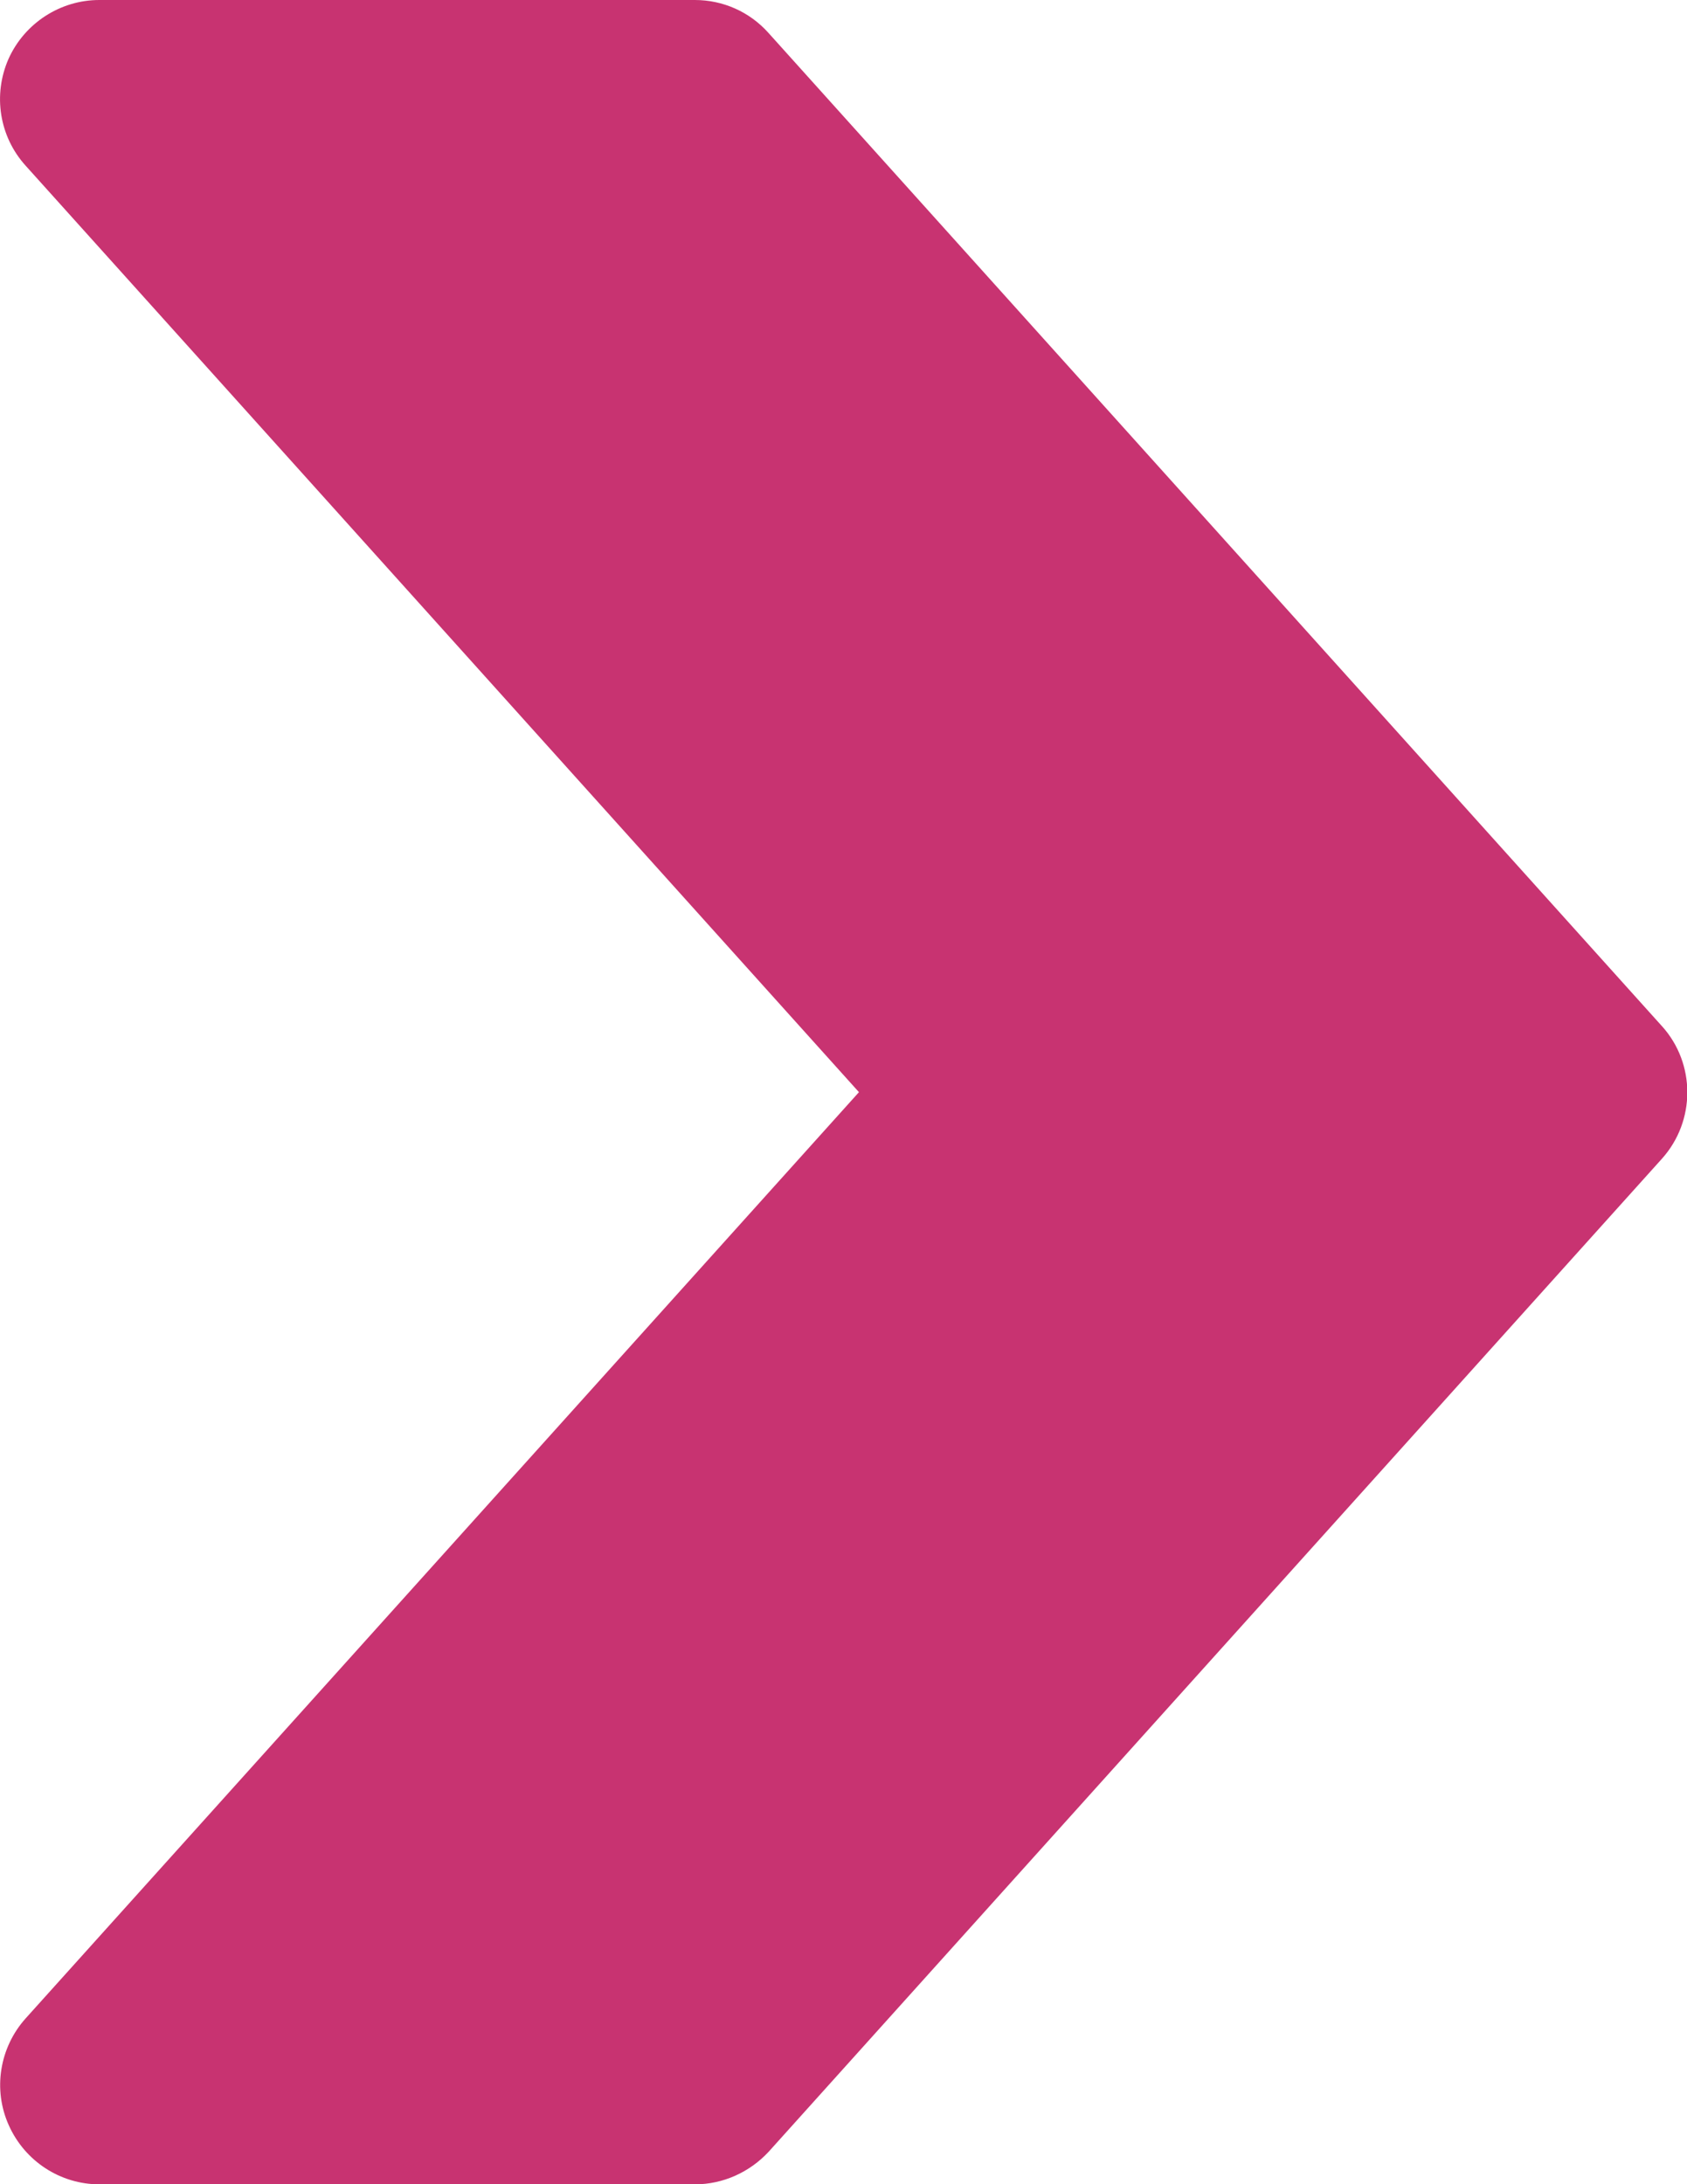
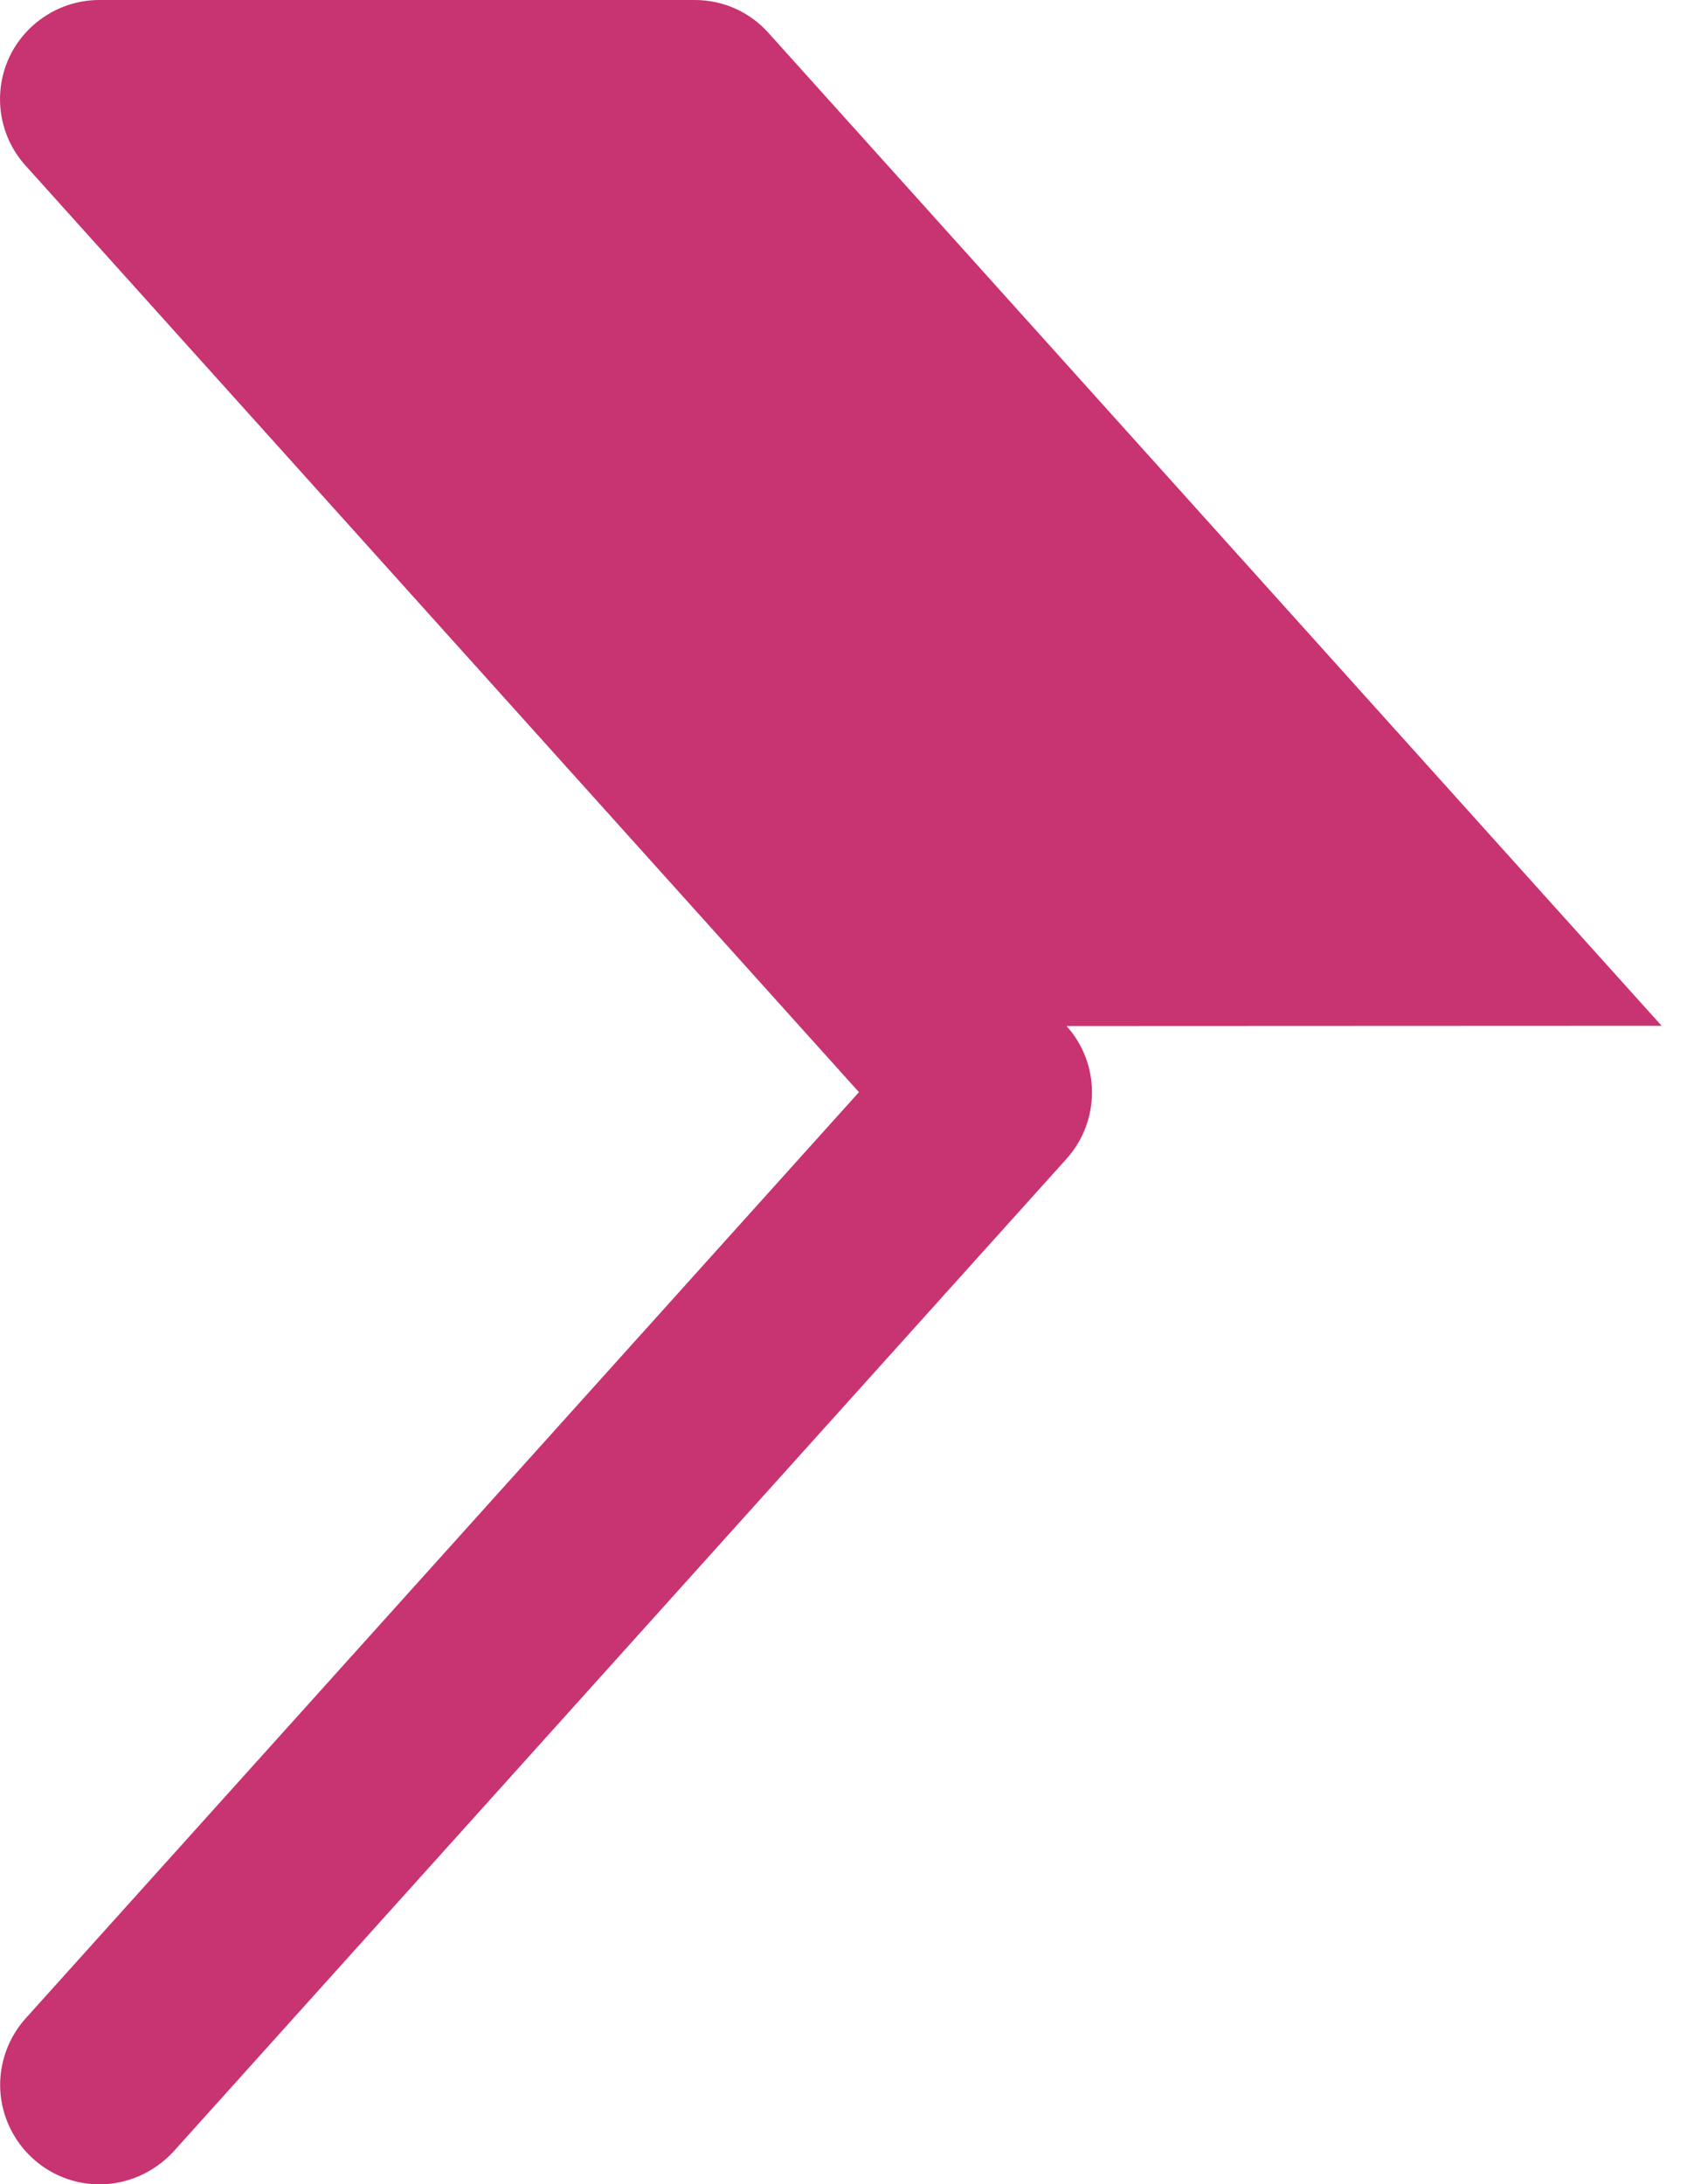
<svg xmlns="http://www.w3.org/2000/svg" id="Capa_1" data-name="Capa 1" viewBox="0 0 67.13 86.87">
  <defs>
    <style>      .cls-1 {        fill: #c83371;        stroke-width: 0px;      }    </style>
  </defs>
-   <path class="cls-1" d="M66.12,40.8L30.58,1.31C29.83.47,28.77,0,27.65,0H3.95C2.4,0,.98.92.34,2.34-.29,3.77-.03,5.43,1.02,6.59l33.16,36.85L1.02,80.28c-1.04,1.16-1.31,2.83-.67,4.25.64,1.43,2.05,2.35,3.61,2.35h23.69c1.12,0,2.18-.48,2.94-1.3l35.54-39.49c1.35-1.5,1.35-3.79,0-5.28Z" />
+   <path class="cls-1" d="M66.12,40.8L30.58,1.31C29.83.47,28.77,0,27.65,0H3.95C2.4,0,.98.92.34,2.34-.29,3.77-.03,5.43,1.02,6.59l33.16,36.85L1.02,80.28c-1.04,1.16-1.31,2.83-.67,4.25.64,1.43,2.05,2.35,3.61,2.35c1.12,0,2.18-.48,2.94-1.3l35.54-39.49c1.35-1.5,1.35-3.79,0-5.28Z" />
</svg>